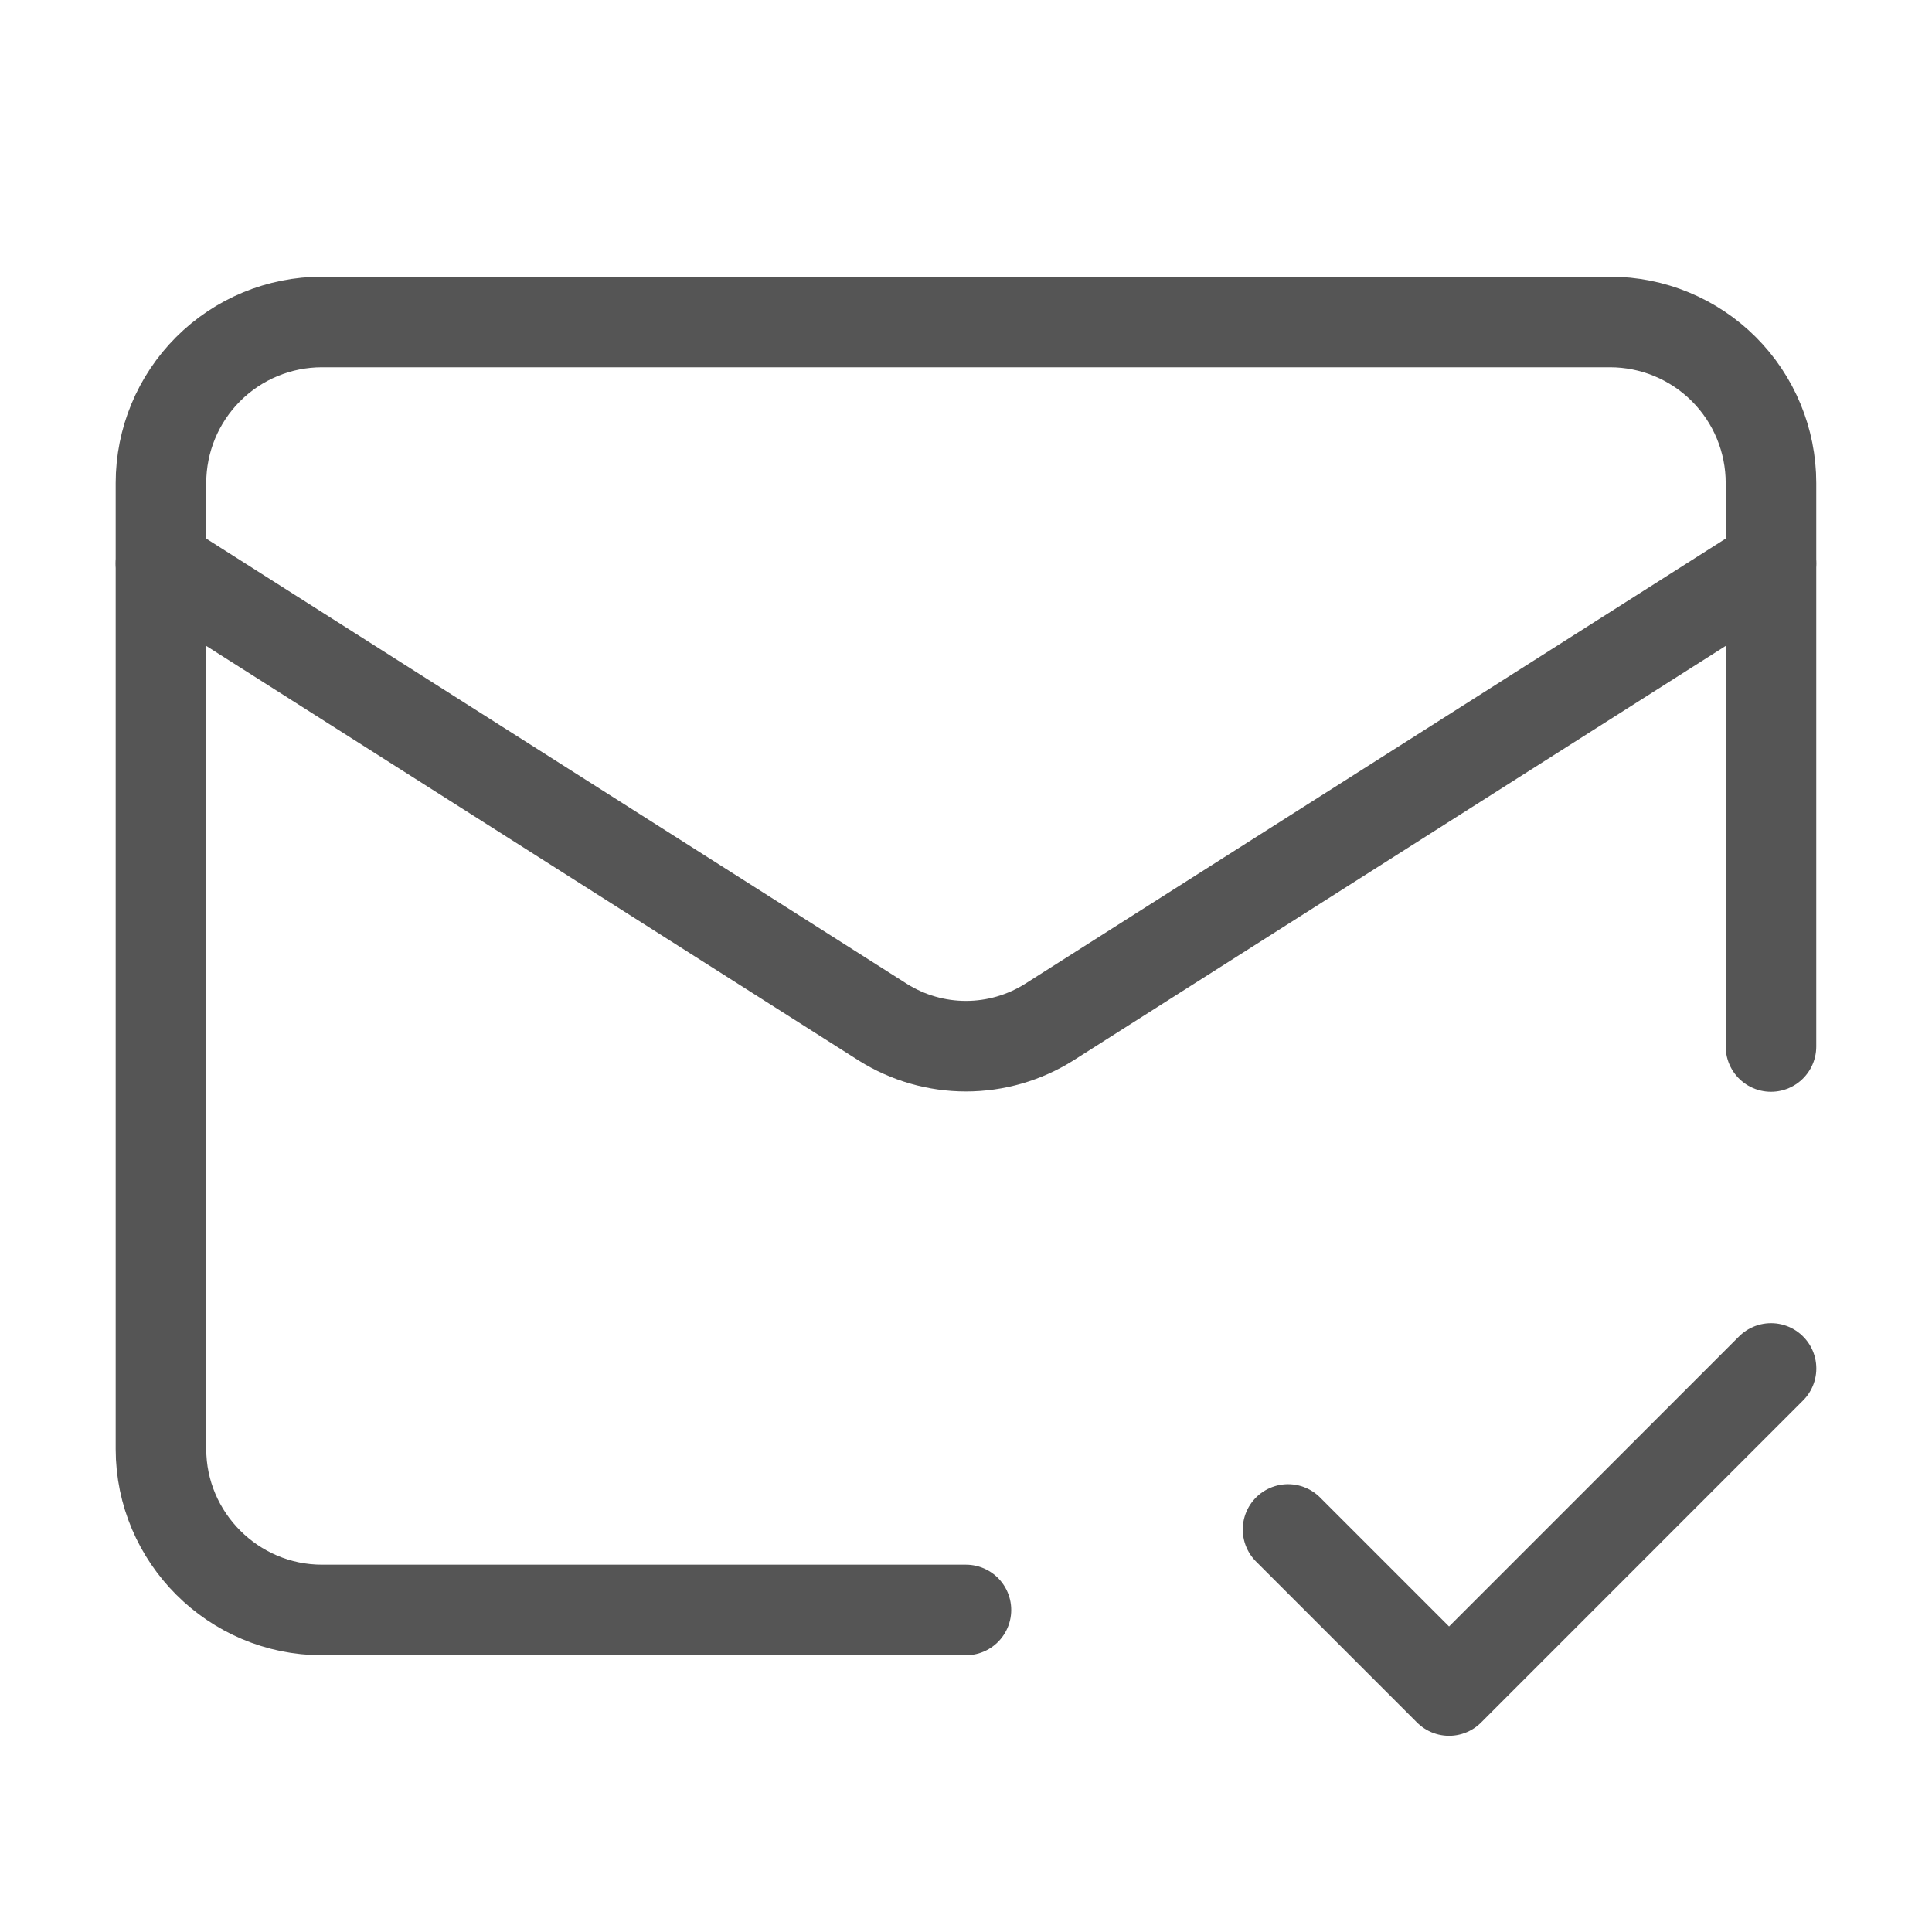
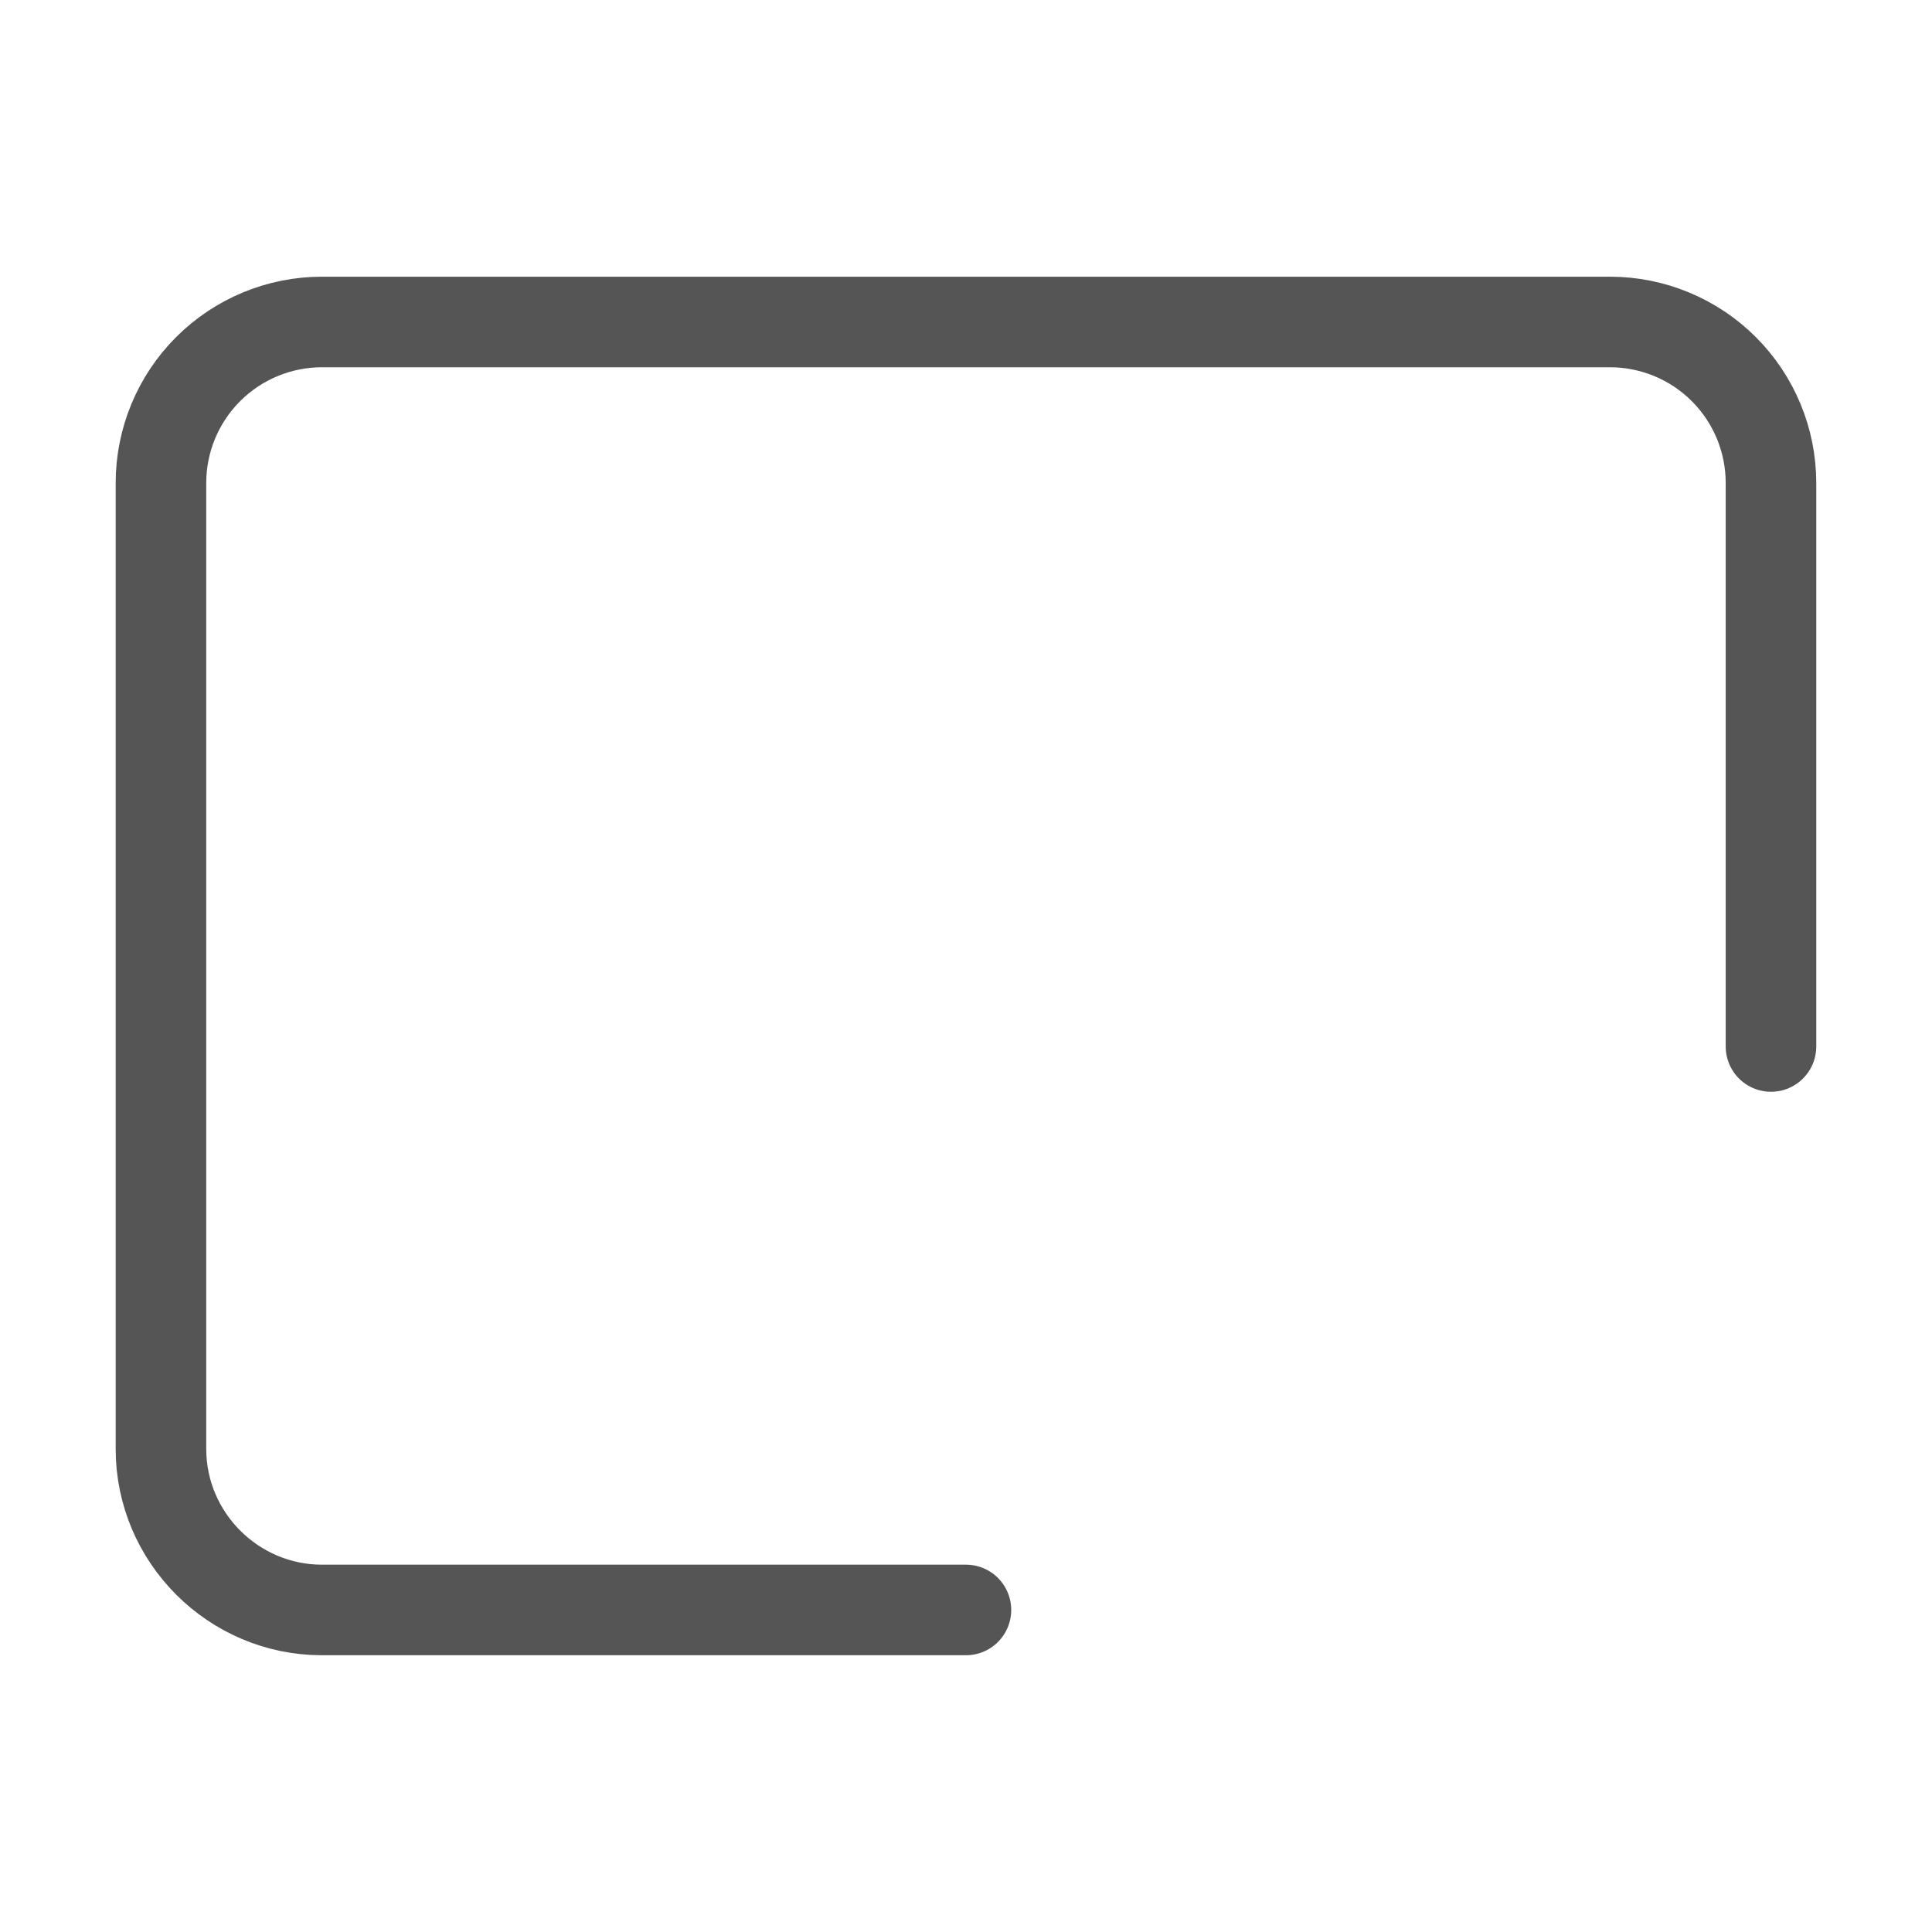
<svg xmlns="http://www.w3.org/2000/svg" width="32" height="32" viewBox="0 0 32 32" fill="none">
  <path d="M29.333 17.333V8C29.333 7.292 29.052 6.614 28.552 6.114C28.052 5.614 27.373 5.333 26.666 5.333H5.333C4.625 5.333 3.947 5.614 3.447 6.114C2.947 6.614 2.666 7.292 2.666 8V24C2.666 25.466 3.866 26.666 5.333 26.666H15.999" stroke="#555555" stroke-width="1.5" stroke-linecap="round" stroke-linejoin="round" />
-   <path d="M29.333 9.333L17.373 16.933C16.961 17.191 16.485 17.328 15.999 17.328C15.514 17.328 15.038 17.191 14.626 16.933L2.666 9.333" stroke="#555555" stroke-width="1.5" stroke-linecap="round" stroke-linejoin="round" />
-   <path d="M21.334 25.333L24.001 28L29.334 22.666" stroke="#555555" stroke-width="1.5" stroke-linecap="round" stroke-linejoin="round" />
</svg>